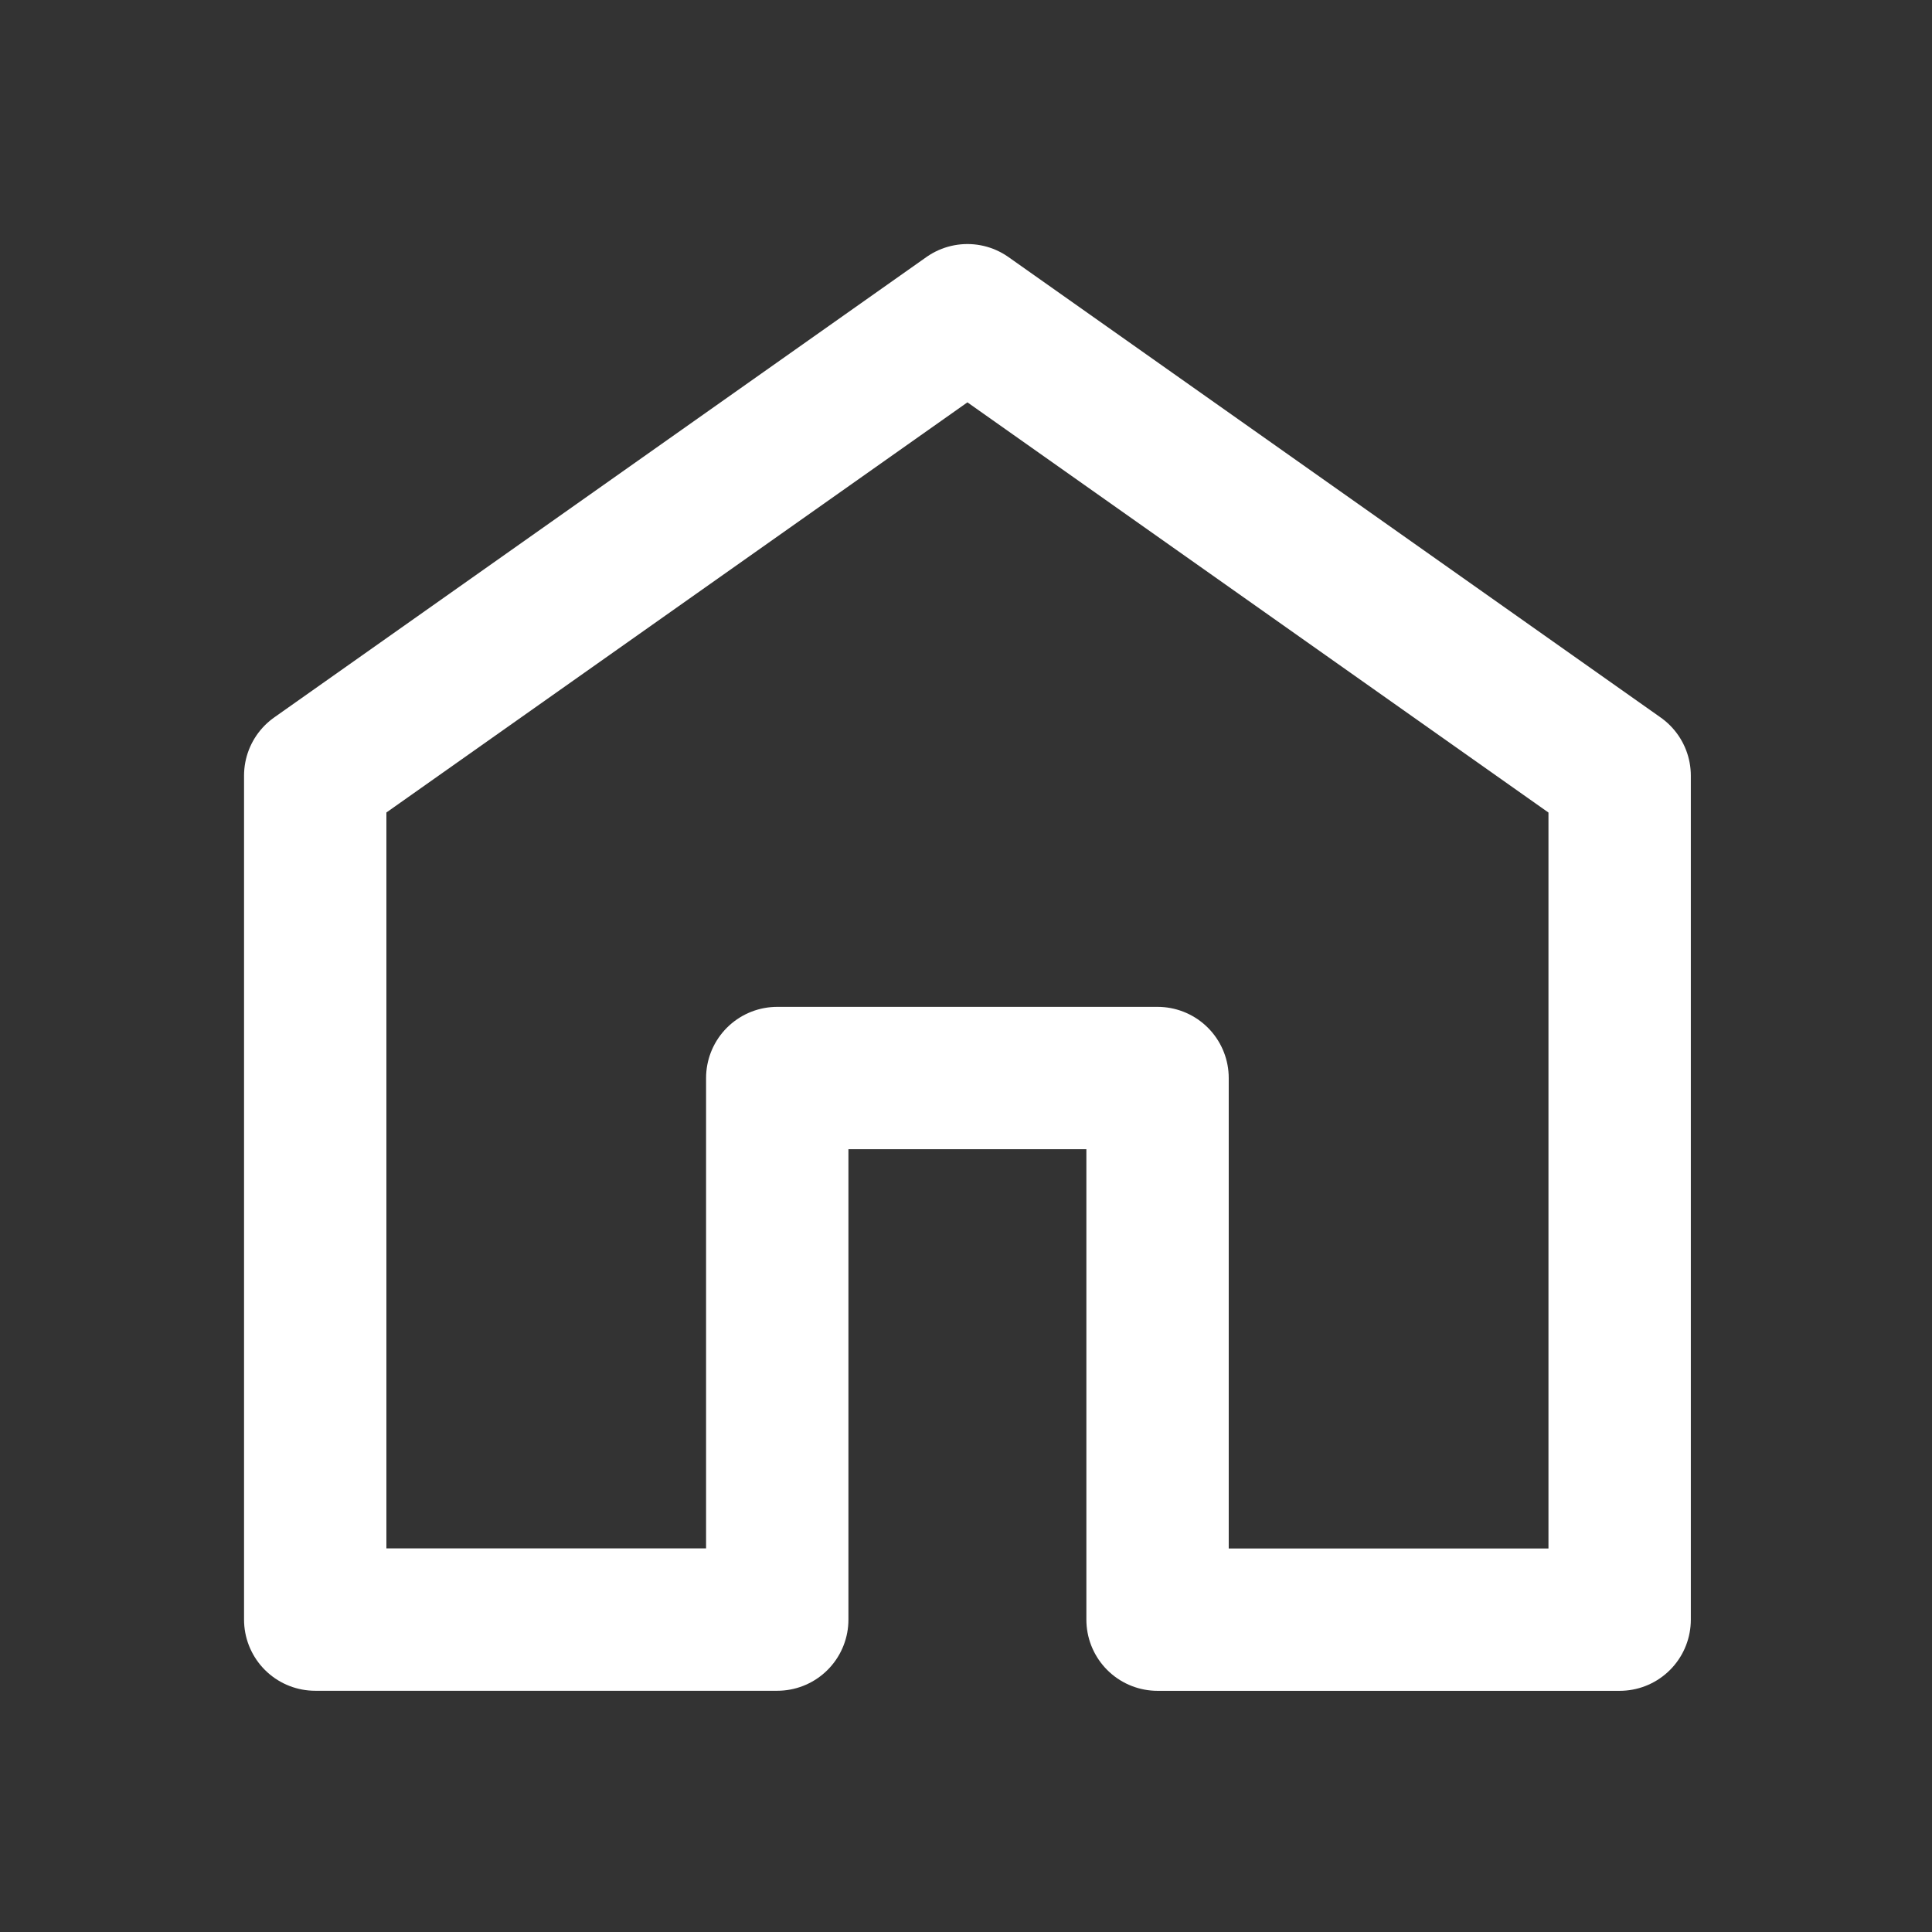
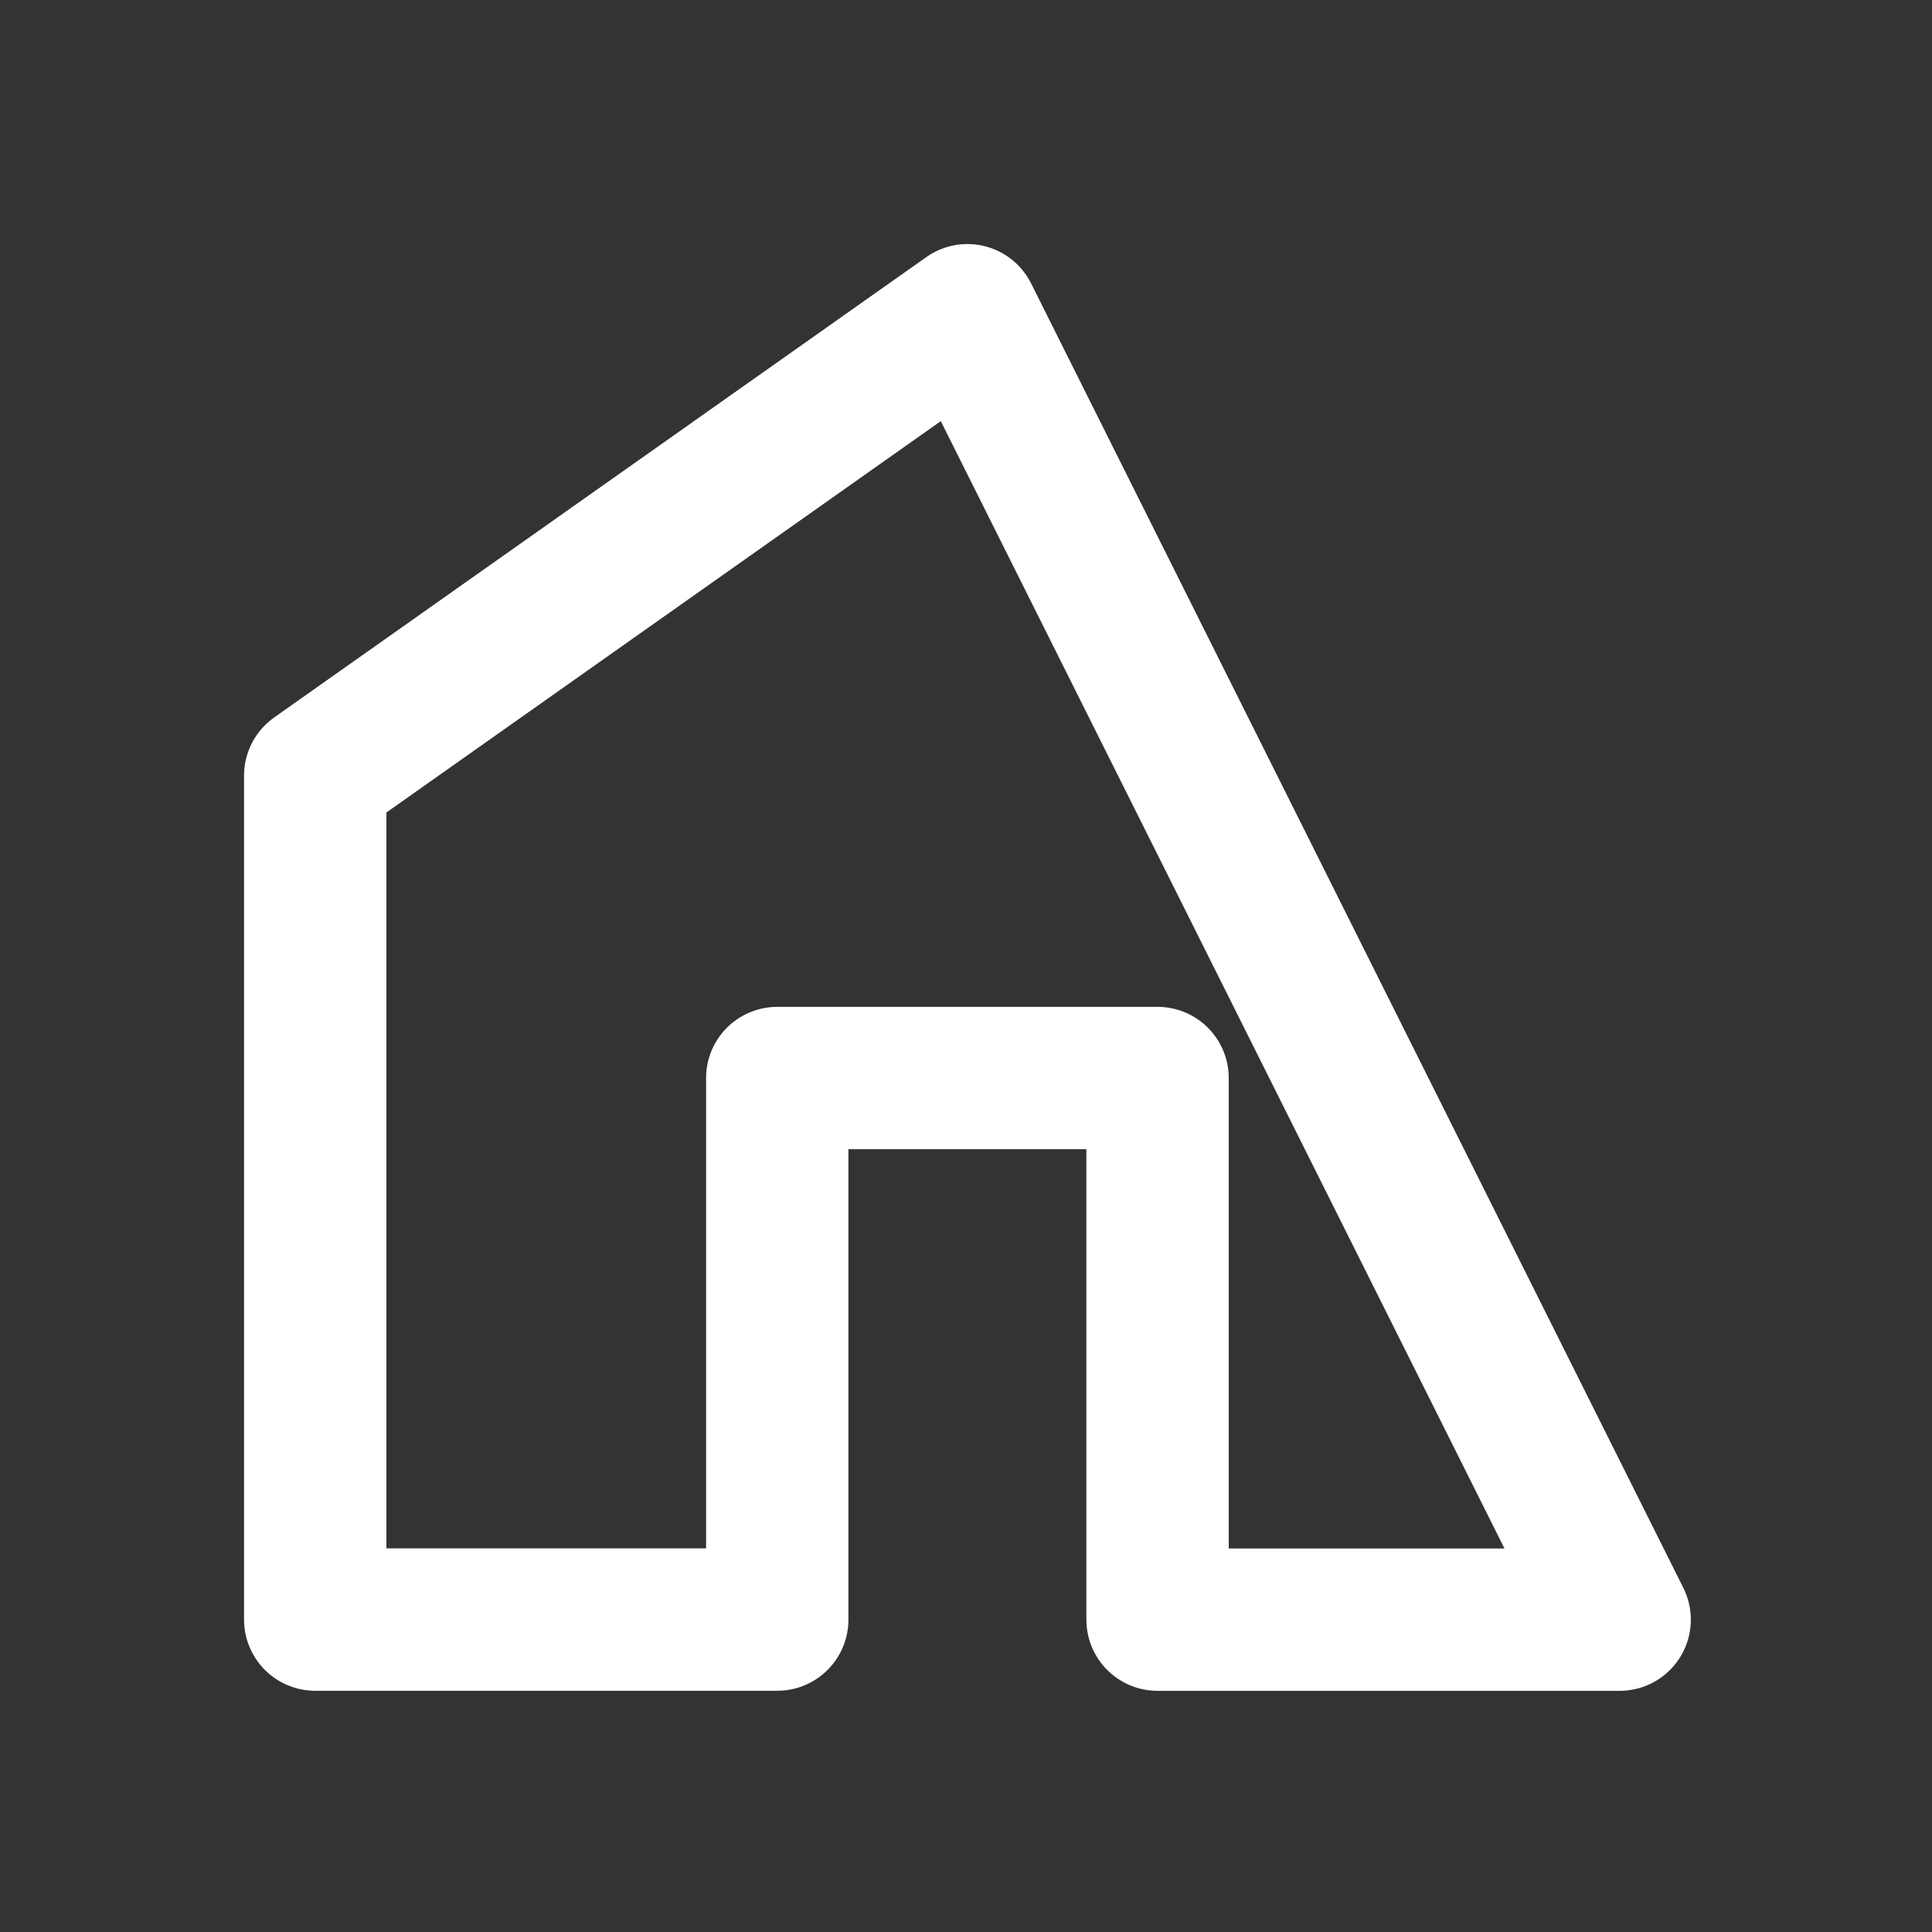
<svg xmlns="http://www.w3.org/2000/svg" width="95" height="95" viewBox="0 0 95 95">
  <rect x="0" y="0" width="95" height="95" fill="#333333" stroke="none" />
  <g id="그룹_33417" data-name="그룹 33417" transform="translate(-2043 -1335)">
-     <path id="패스_50421" data-name="패스 50421" d="M35.07,3,3,25.638v41.5H25.719V40.509h18.7V67.141H67.141v-41.5Z" transform="translate(2055.5 1347.5)" fill="none" stroke="#fff" stroke-linecap="round" stroke-linejoin="round" stroke-width="7" />
-     <rect id="사각형_10046" data-name="사각형 10046" width="95" height="95" transform="translate(2043 1335)" fill="none" />
+     <path id="패스_50421" data-name="패스 50421" d="M35.07,3,3,25.638v41.5H25.719V40.509h18.7V67.141H67.141Z" transform="translate(2055.5 1347.5)" fill="none" stroke="#fff" stroke-linecap="round" stroke-linejoin="round" stroke-width="7" />
  </g>
</svg>